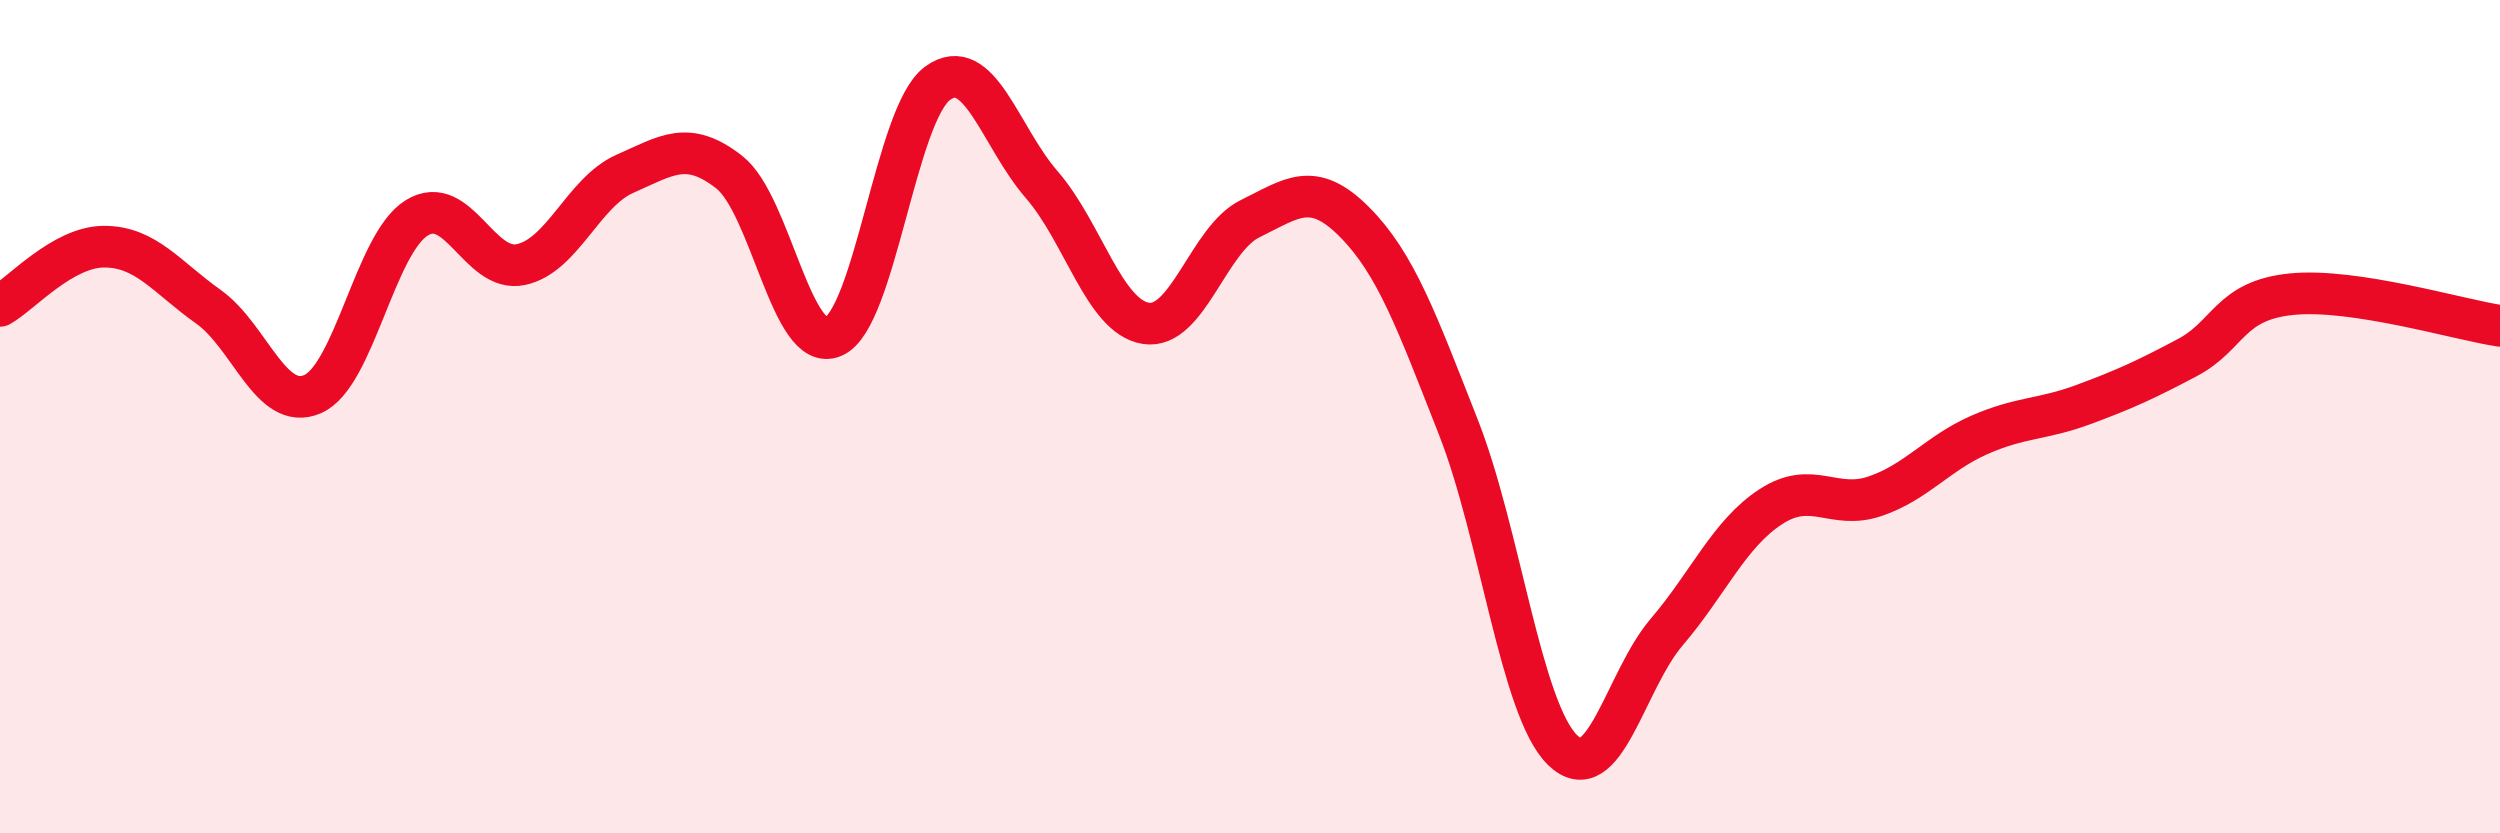
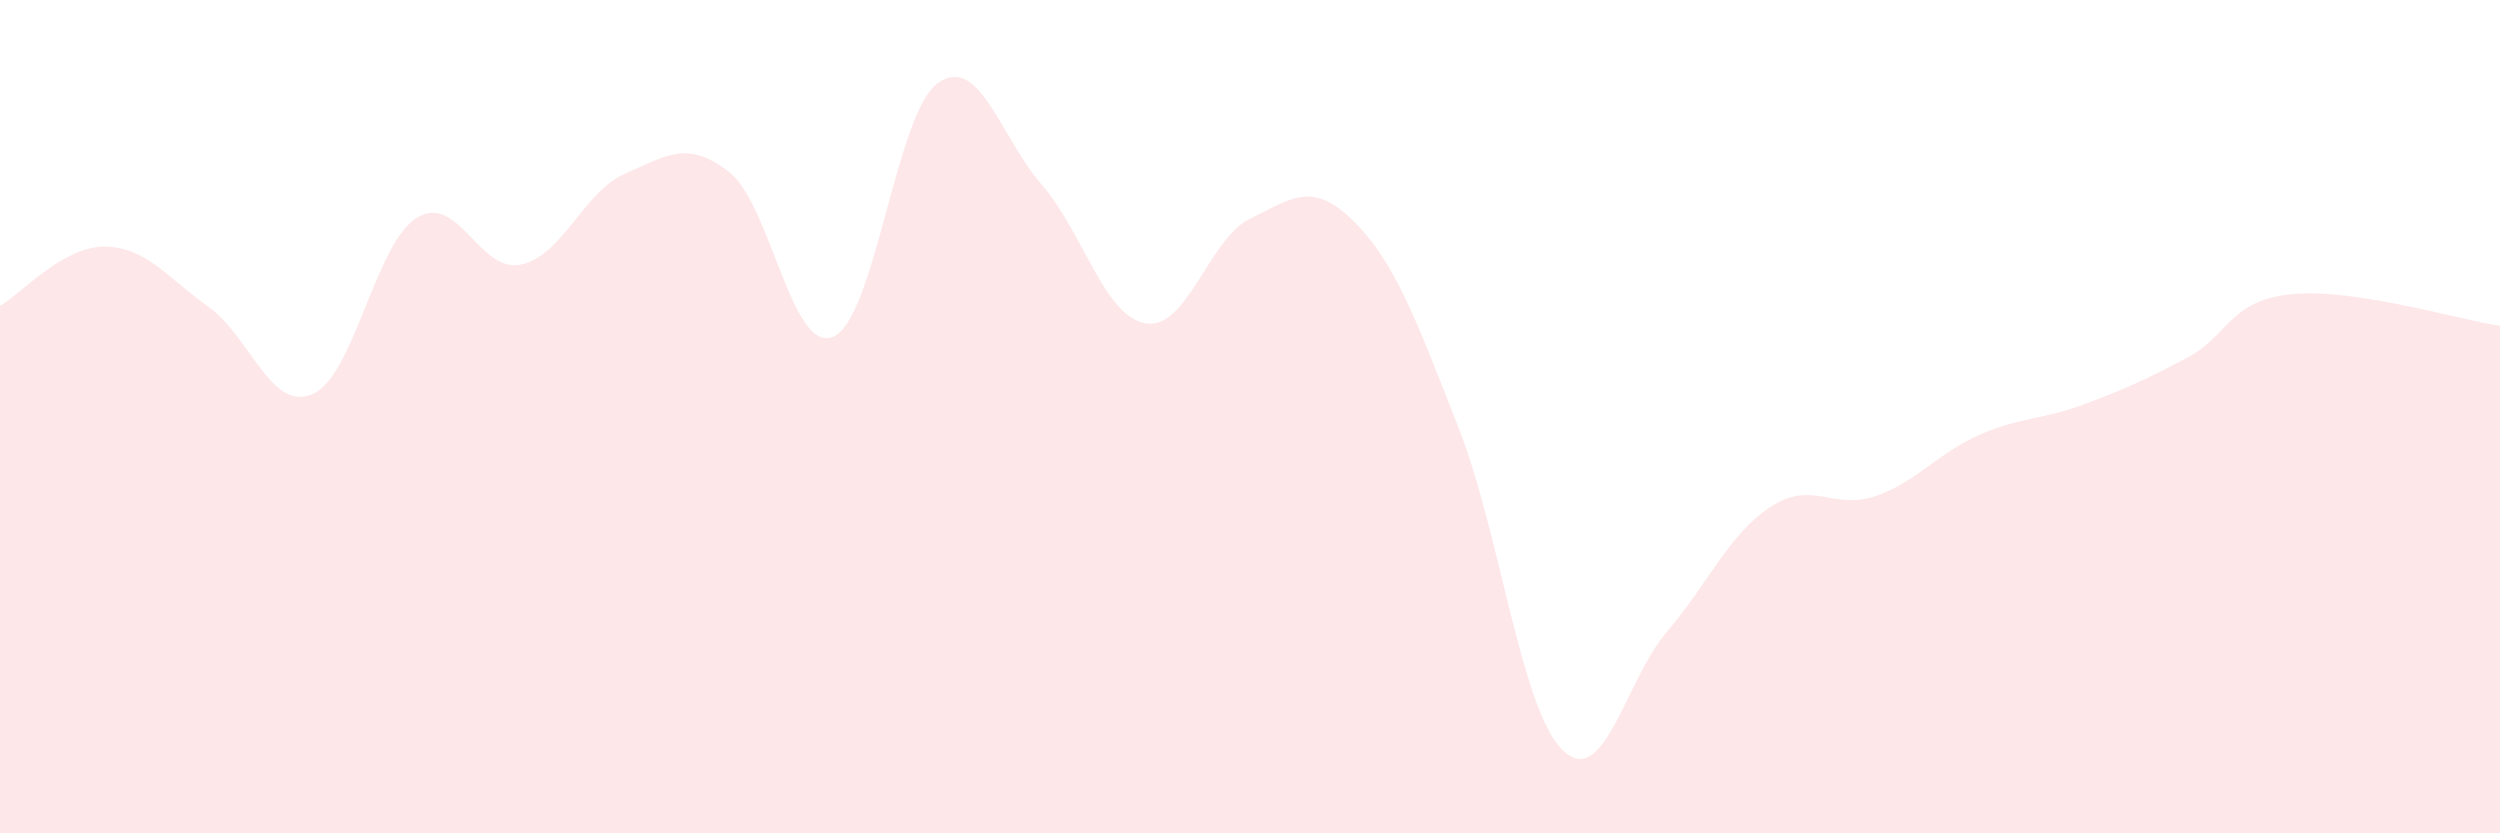
<svg xmlns="http://www.w3.org/2000/svg" width="60" height="20" viewBox="0 0 60 20">
  <path d="M 0,7.34 C 0.5,7.06 1.5,5.92 2.5,5.92 C 3.5,5.92 4,6.65 5,7.36 C 6,8.07 6.5,9.89 7.5,9.46 C 8.5,9.03 9,5.85 10,5.23 C 11,4.61 11.5,6.56 12.5,6.35 C 13.5,6.14 14,4.61 15,4.17 C 16,3.73 16.5,3.35 17.5,4.13 C 18.5,4.91 19,8.51 20,8.08 C 21,7.65 21.5,2.73 22.5,2 C 23.5,1.27 24,3.28 25,4.43 C 26,5.58 26.5,7.6 27.5,7.76 C 28.5,7.92 29,5.74 30,5.25 C 31,4.76 31.5,4.32 32.5,5.32 C 33.5,6.32 34,7.71 35,10.25 C 36,12.79 36.5,17.02 37.5,18 C 38.5,18.98 39,16.34 40,15.17 C 41,14 41.5,12.81 42.5,12.16 C 43.5,11.51 44,12.25 45,11.91 C 46,11.57 46.5,10.88 47.5,10.44 C 48.5,10 49,10.08 50,9.71 C 51,9.34 51.5,9.11 52.5,8.58 C 53.5,8.05 53.5,7.21 55,7.06 C 56.5,6.91 59,7.67 60,7.82L60 20L0 20Z" fill="#EB0A25" opacity="0.1" stroke-linecap="round" stroke-linejoin="round" />
-   <path d="M 0,7.34 C 0.5,7.06 1.5,5.92 2.5,5.92 C 3.5,5.92 4,6.65 5,7.36 C 6,8.07 6.5,9.89 7.5,9.46 C 8.5,9.03 9,5.85 10,5.23 C 11,4.61 11.5,6.56 12.5,6.35 C 13.5,6.14 14,4.61 15,4.17 C 16,3.73 16.5,3.35 17.5,4.13 C 18.5,4.91 19,8.51 20,8.08 C 21,7.65 21.5,2.73 22.5,2 C 23.5,1.27 24,3.28 25,4.43 C 26,5.58 26.5,7.6 27.5,7.76 C 28.5,7.92 29,5.74 30,5.25 C 31,4.76 31.5,4.32 32.5,5.32 C 33.5,6.32 34,7.71 35,10.25 C 36,12.79 36.5,17.02 37.5,18 C 38.5,18.98 39,16.34 40,15.17 C 41,14 41.5,12.81 42.5,12.16 C 43.5,11.51 44,12.25 45,11.91 C 46,11.57 46.5,10.88 47.5,10.44 C 48.5,10 49,10.08 50,9.71 C 51,9.34 51.5,9.11 52.5,8.58 C 53.5,8.05 53.5,7.21 55,7.06 C 56.5,6.91 59,7.67 60,7.82" stroke="#EB0A25" stroke-width="1" fill="none" stroke-linecap="round" stroke-linejoin="round" />
</svg>